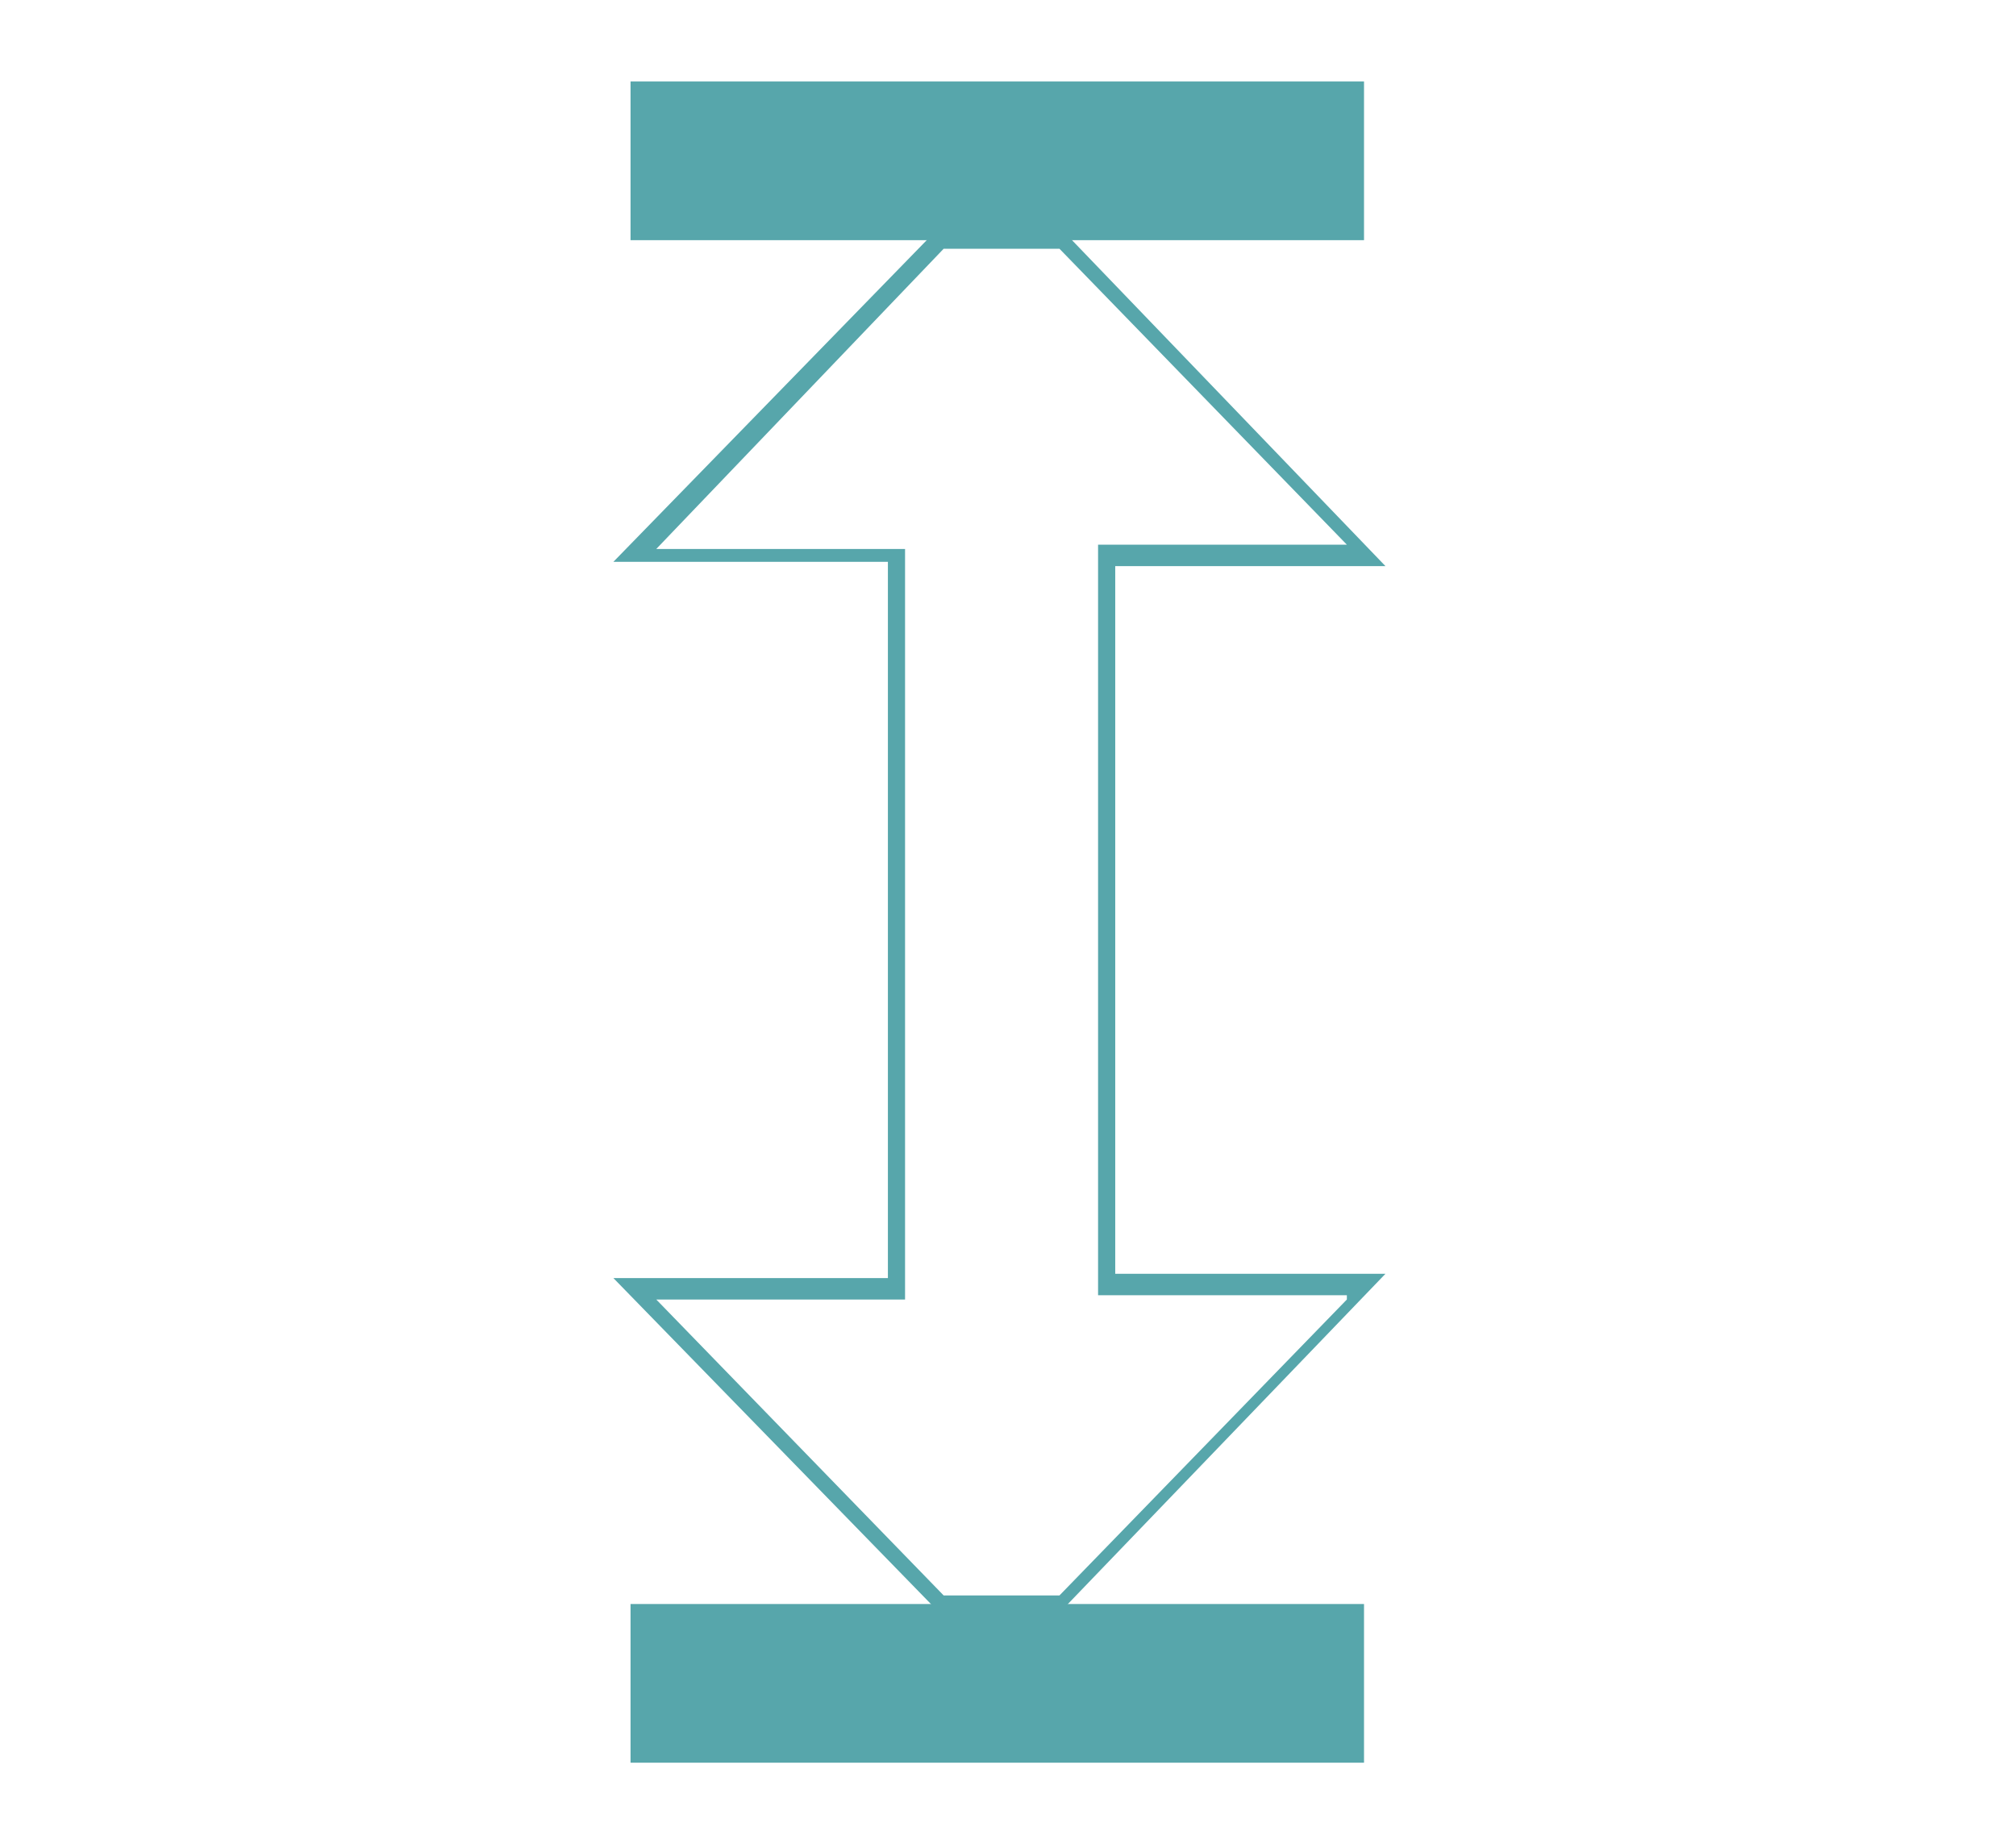
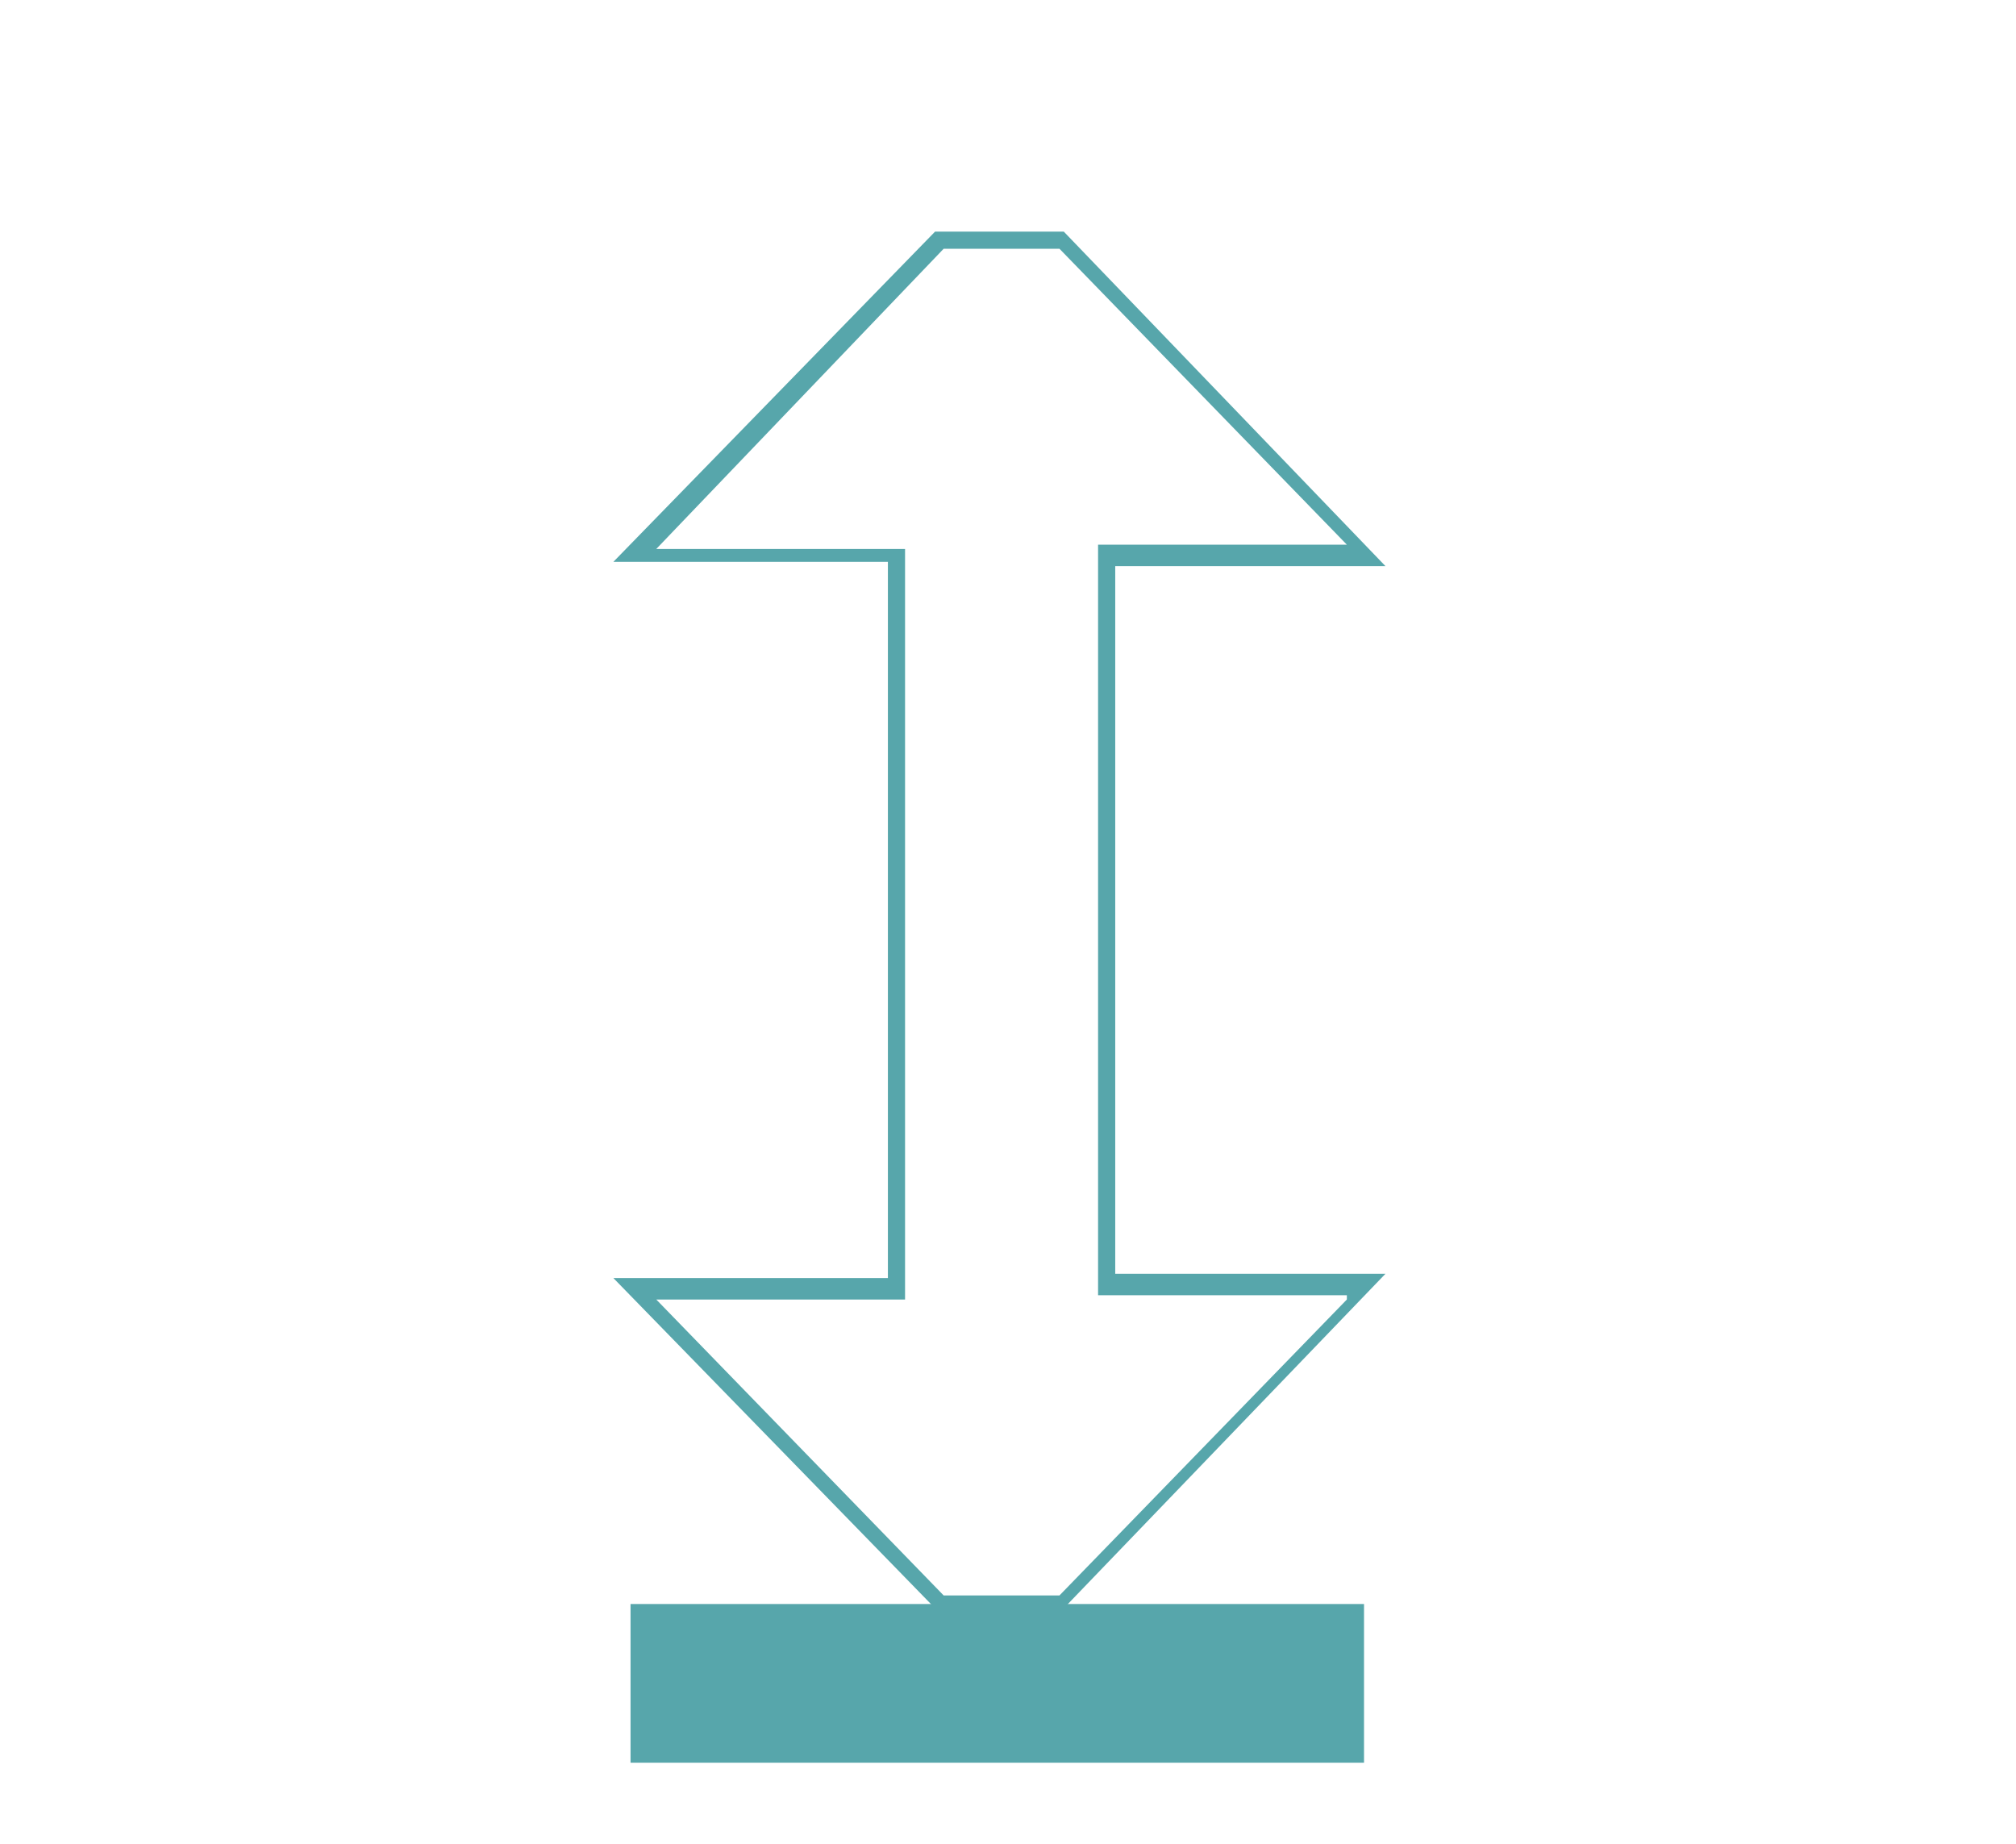
<svg xmlns="http://www.w3.org/2000/svg" version="1.2" id="Calque_1" x="0px" y="0px" viewBox="0 0 47 43" xml:space="preserve">
  <g>
    <polygon fill="none" points="31.4,12.8 24.6,5.8 22,5.8 15.2,12.8 21.1,12.8 21.1,30.3 15.2,30.3 22,37.2 24.6,37.2 31.4,30.3 25.5,30.3 25.5,12.8 " />
-     <path fill="#57A6AB" d="M32.3,13.2l-7.5-7.8h-3l-7.5,7.7v0h6.4v16.7h-6.4v0l7.5,7.7h3l7.5-7.8H26V13.2H32.3z M31.4,30.3l-6.7,6.9 H22l-6.7-6.9h5.8V12.8h-5.8L22,5.8h2.7l6.7,6.9h-5.8v17.5H31.4z" />
+     <path fill="#57A6AB" d="M32.3,13.2l-7.5-7.8h-3l-7.5,7.7v0h6.4v16.7h-6.4v0l7.5,7.7h3l7.5-7.8H26V13.2H32.3z M31.4,30.3l-6.7,6.9 H22l-6.7-6.9h5.8V12.8h-5.8L22,5.8h2.7l6.7,6.9h-5.8v17.5H31.4" />
  </g>
  <polygon fill="#57A6AB" points="24.7,37.4 21.8,37.4 14.7,37.4 14.7,41.1 31.8,41.1 31.8,37.4 " />
-   <polygon fill="#57A6AB" points="14.7,1.9 14.7,5.6 21.8,5.6 24.7,5.6 31.8,5.6 31.8,1.9 " />
</svg>